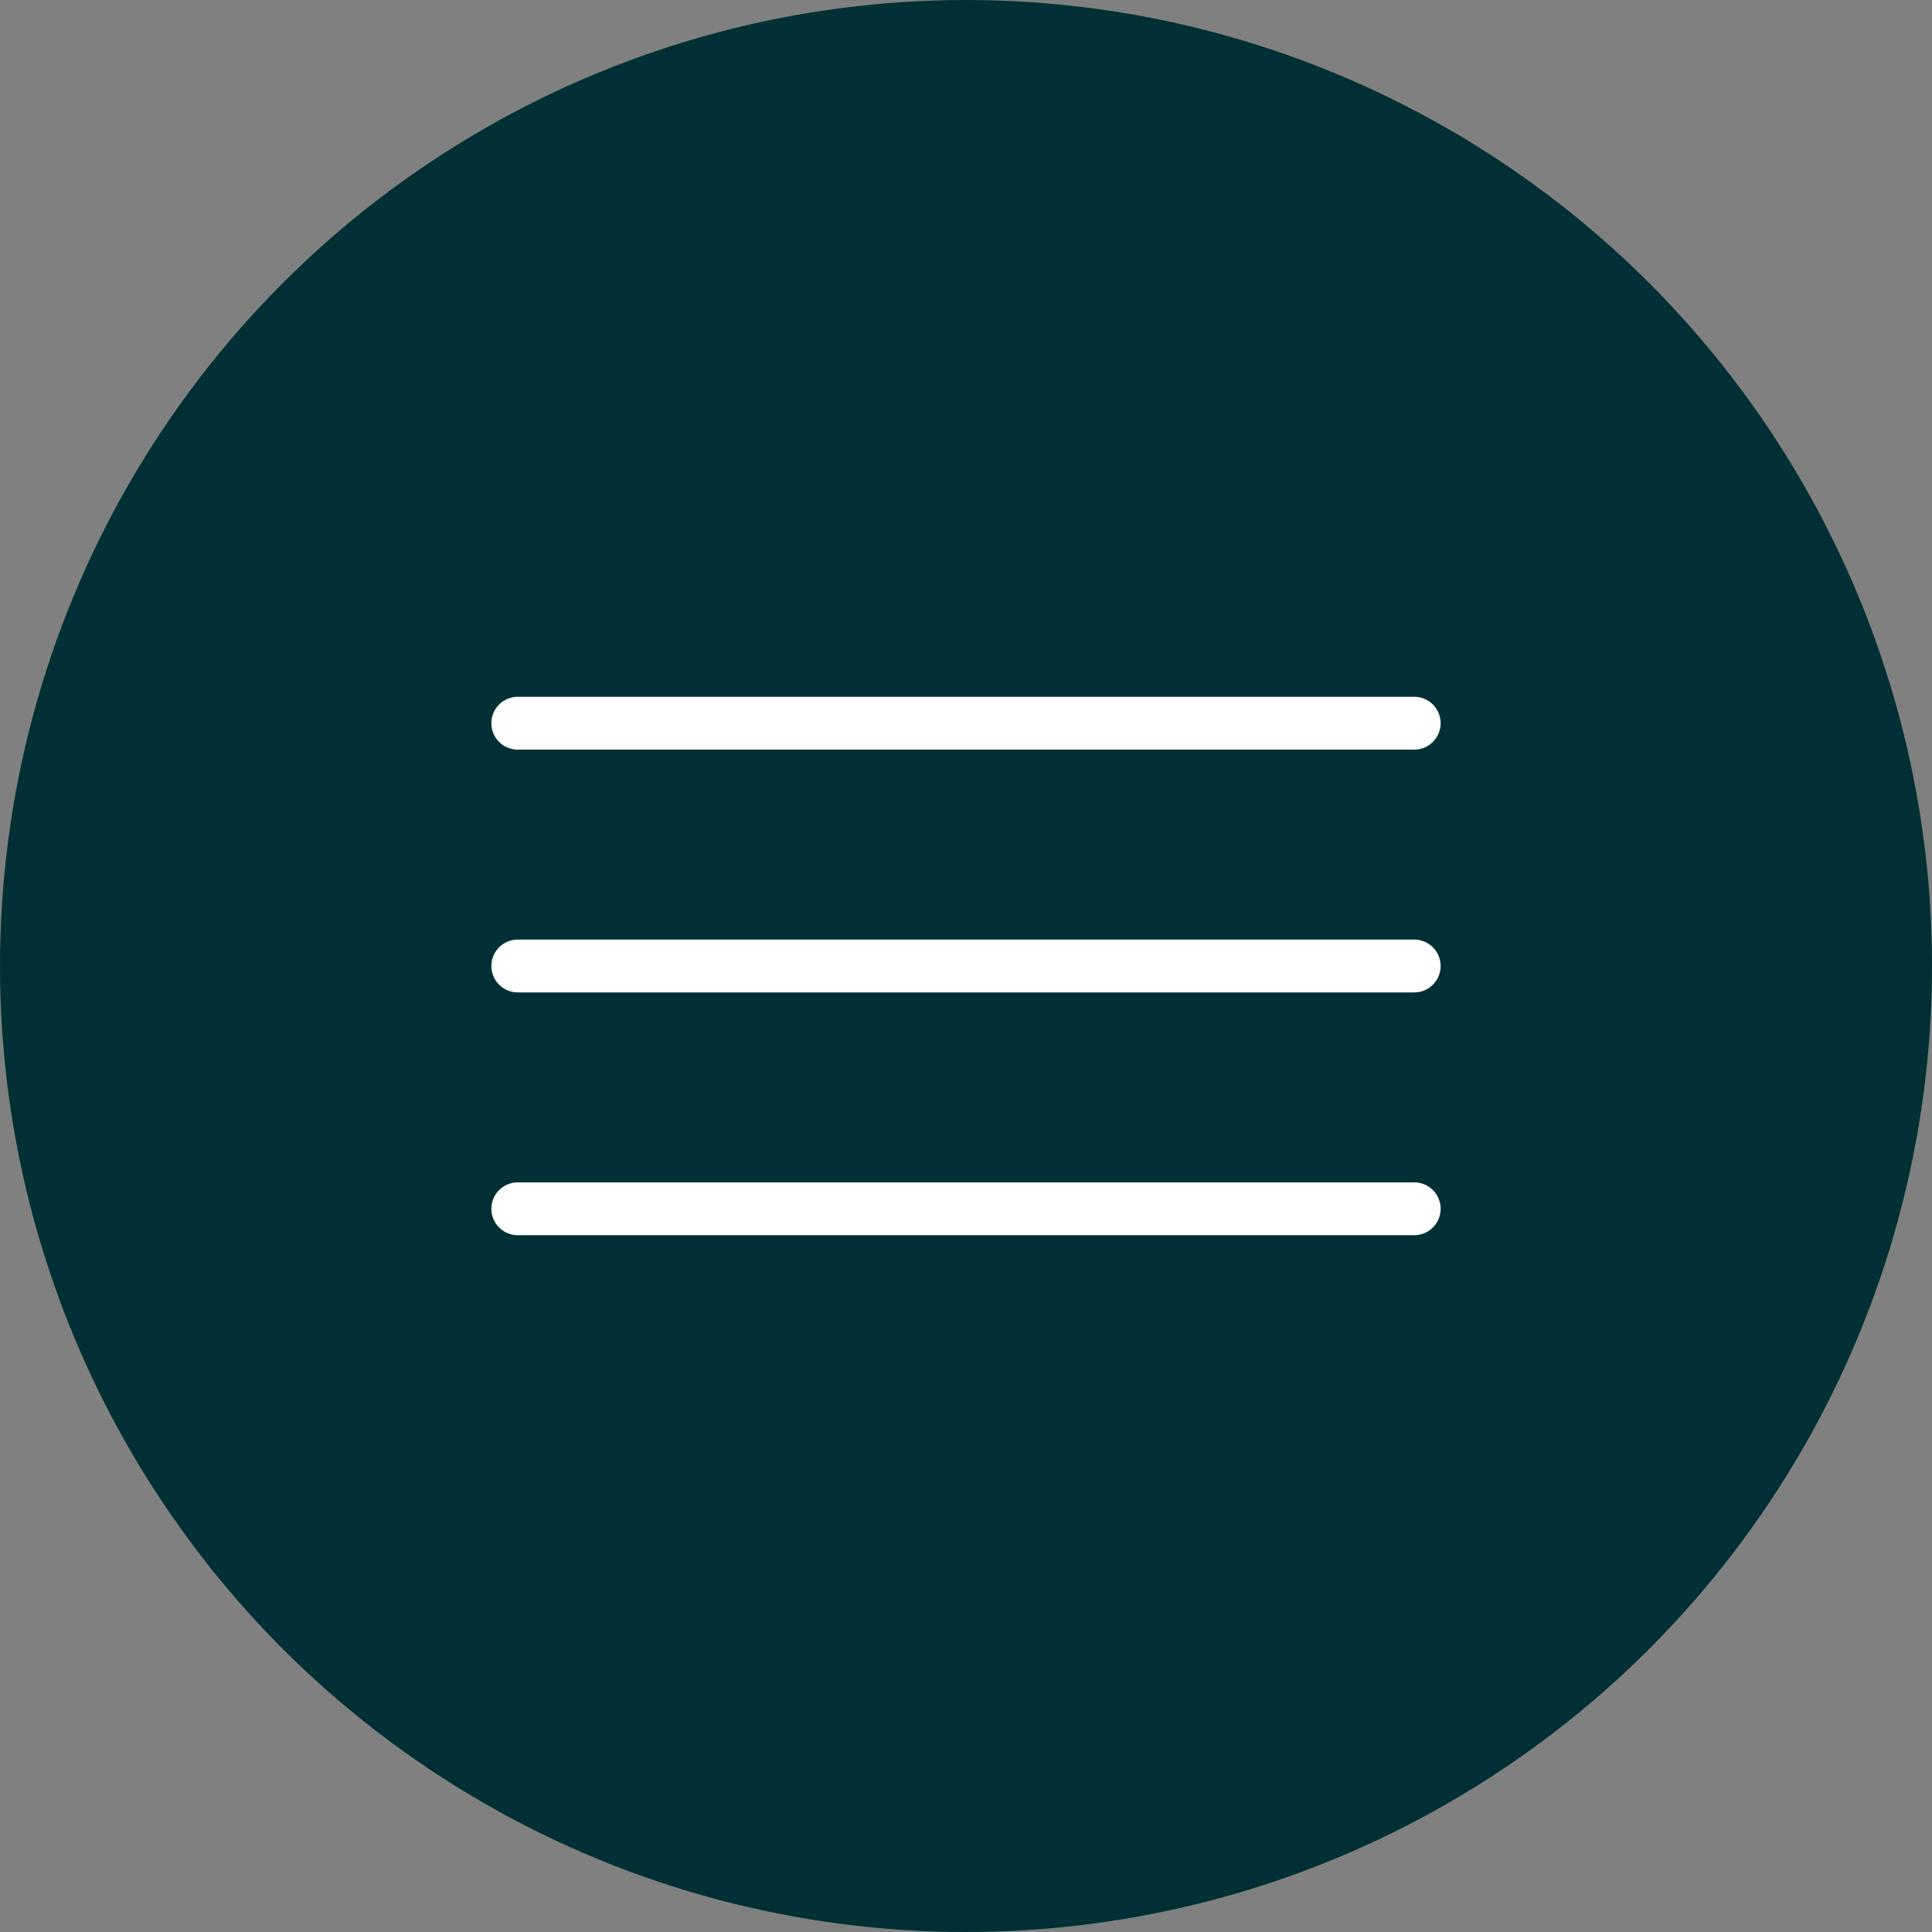
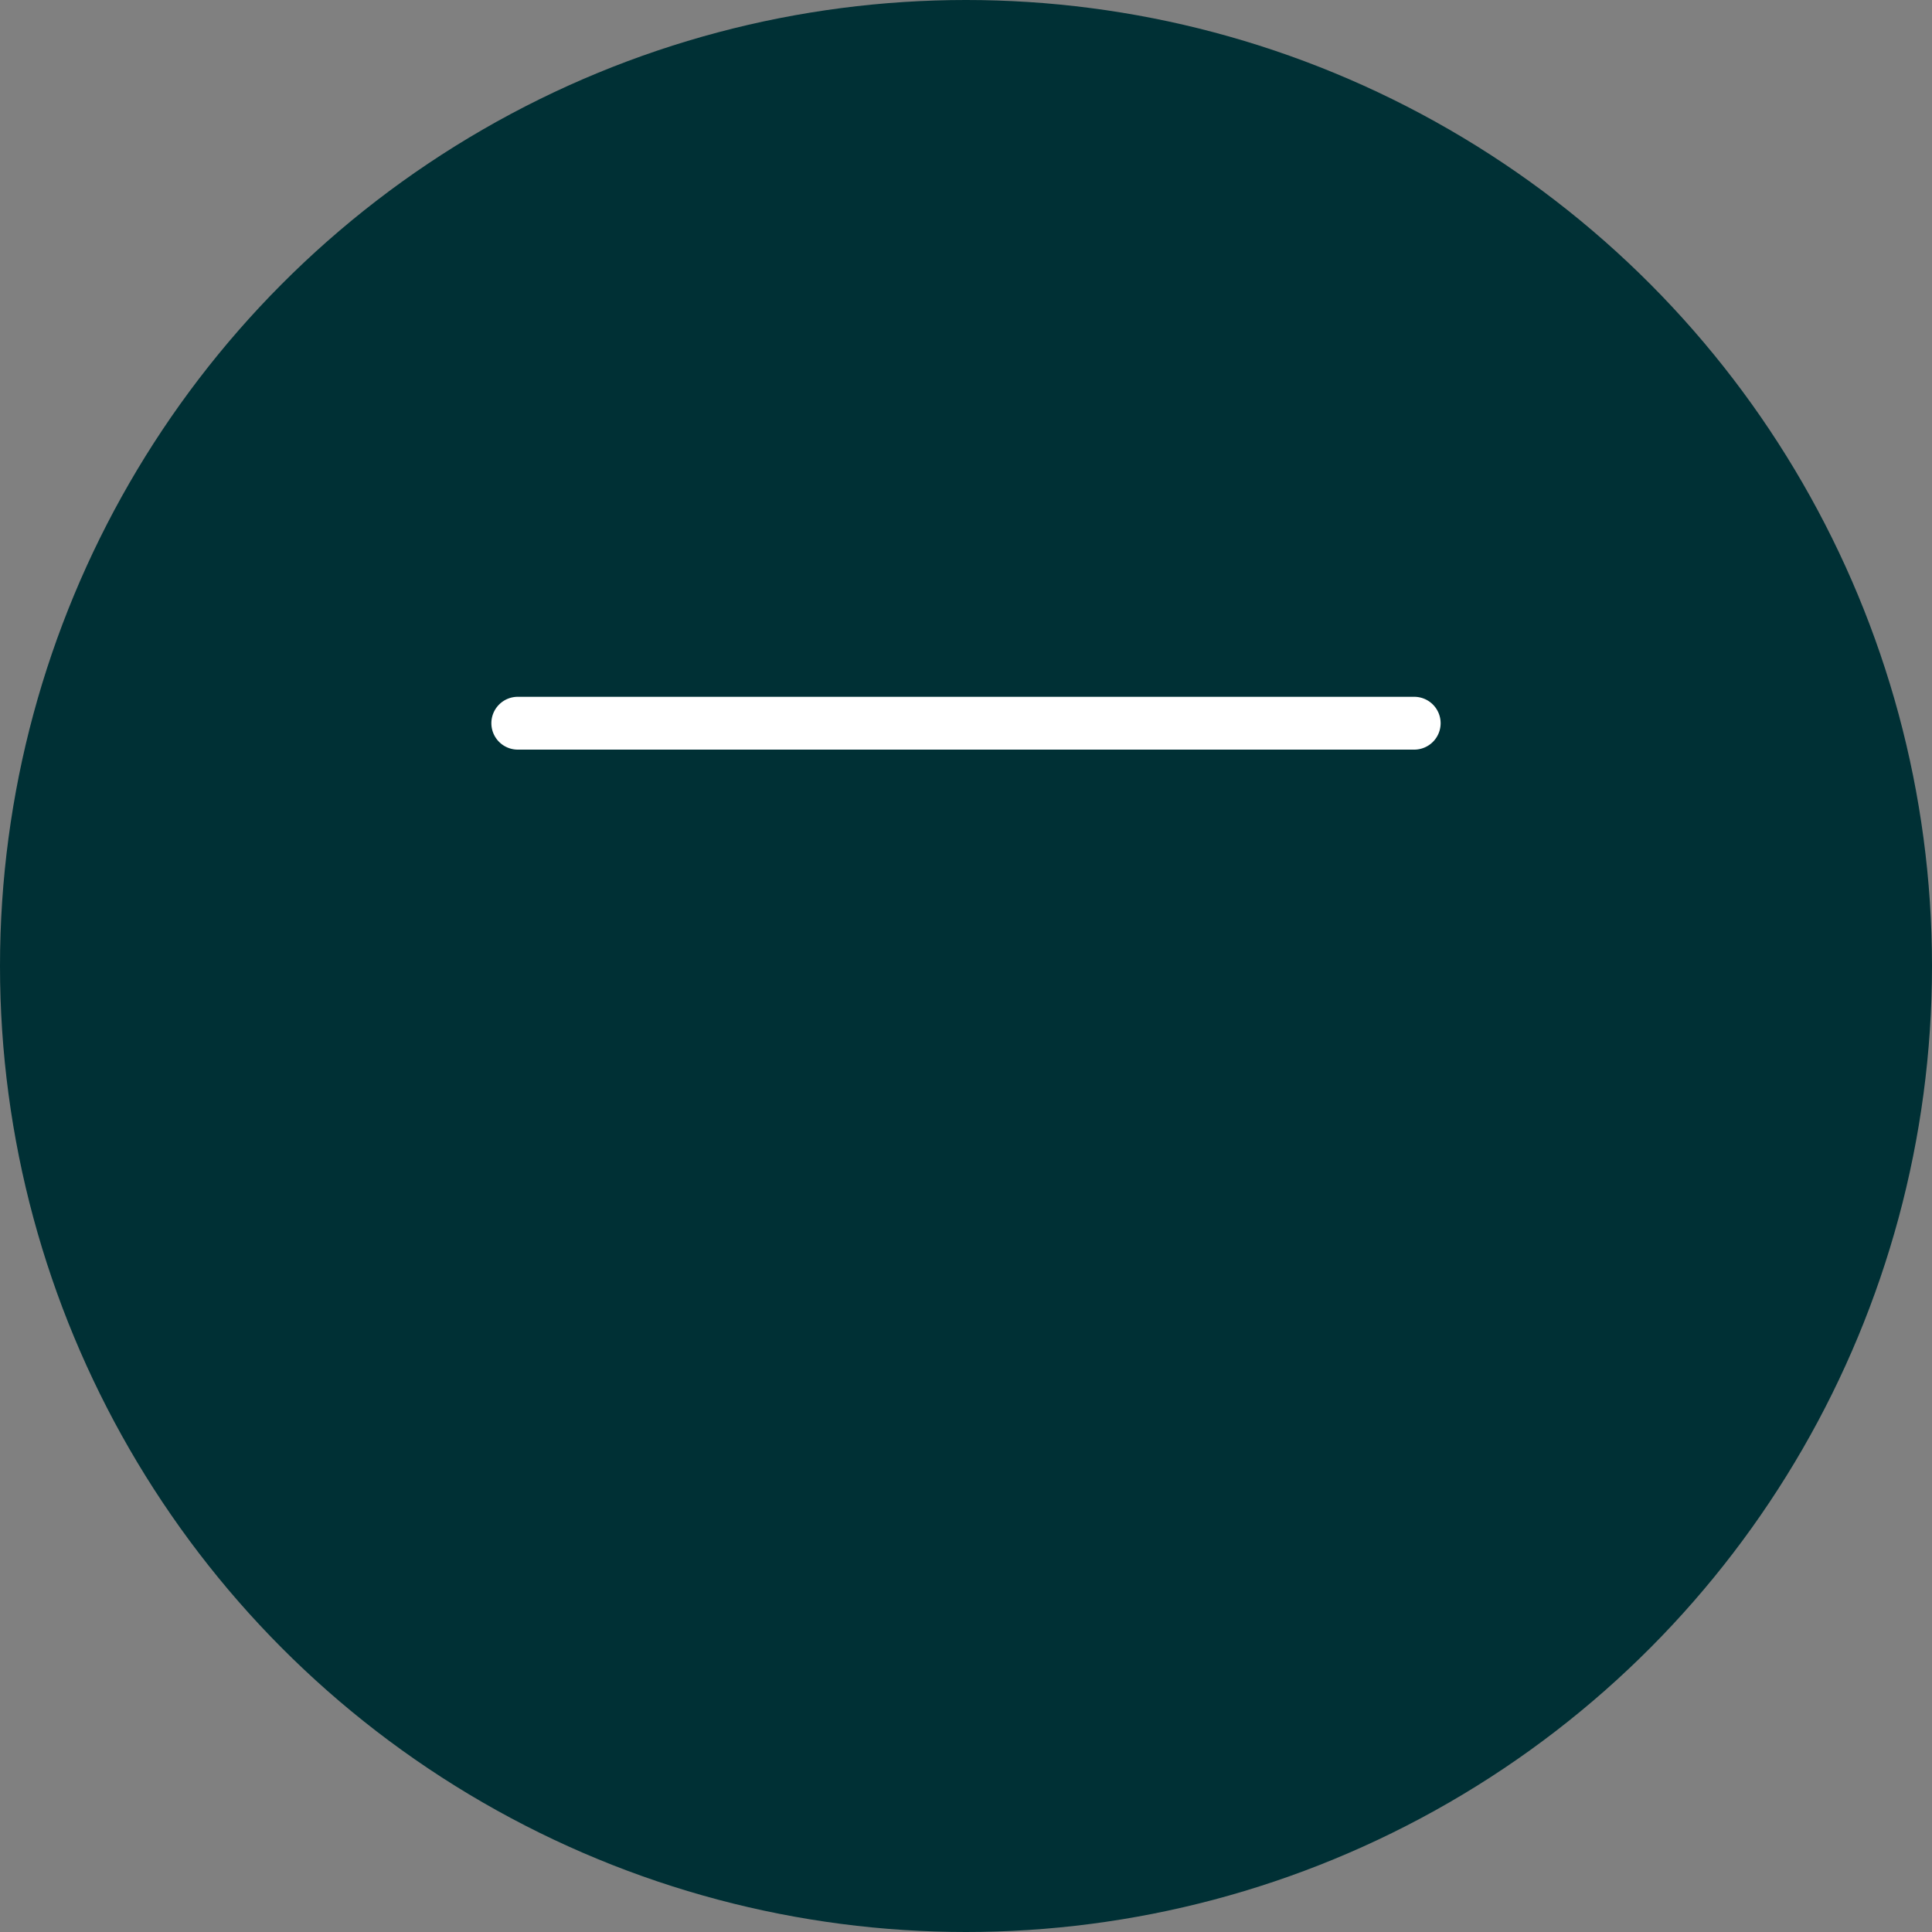
<svg xmlns="http://www.w3.org/2000/svg" id="Layer_1" data-name="Layer 1" viewBox="0 0 60 60">
  <rect x="0" y="0" width="60" height="60" fill="#808080" stroke="none" />
  <defs>
    <style>.cls-1{fill:#003035;}.cls-2{fill:#fff;}</style>
  </defs>
  <title>hamburger</title>
  <circle class="cls-1" cx="30" cy="30" r="30" />
  <path class="cls-2" d="M16.08,21.64H43.92a.82.82,0,0,1,.82.82h0a.82.82,0,0,1-.82.82H16.08a.82.82,0,0,1-.82-.82h0A.82.82,0,0,1,16.08,21.64Z" />
-   <path class="cls-2" d="M16.08,29.18H43.92a.82.82,0,0,1,.82.82h0a.82.82,0,0,1-.82.82H16.08a.82.82,0,0,1-.82-.82h0A.82.82,0,0,1,16.08,29.18Z" />
-   <path class="cls-2" d="M16.08,36.72H43.92a.82.82,0,0,1,.82.82h0a.82.82,0,0,1-.82.82H16.08a.82.82,0,0,1-.82-.82h0A.82.82,0,0,1,16.08,36.72Z" />
</svg>